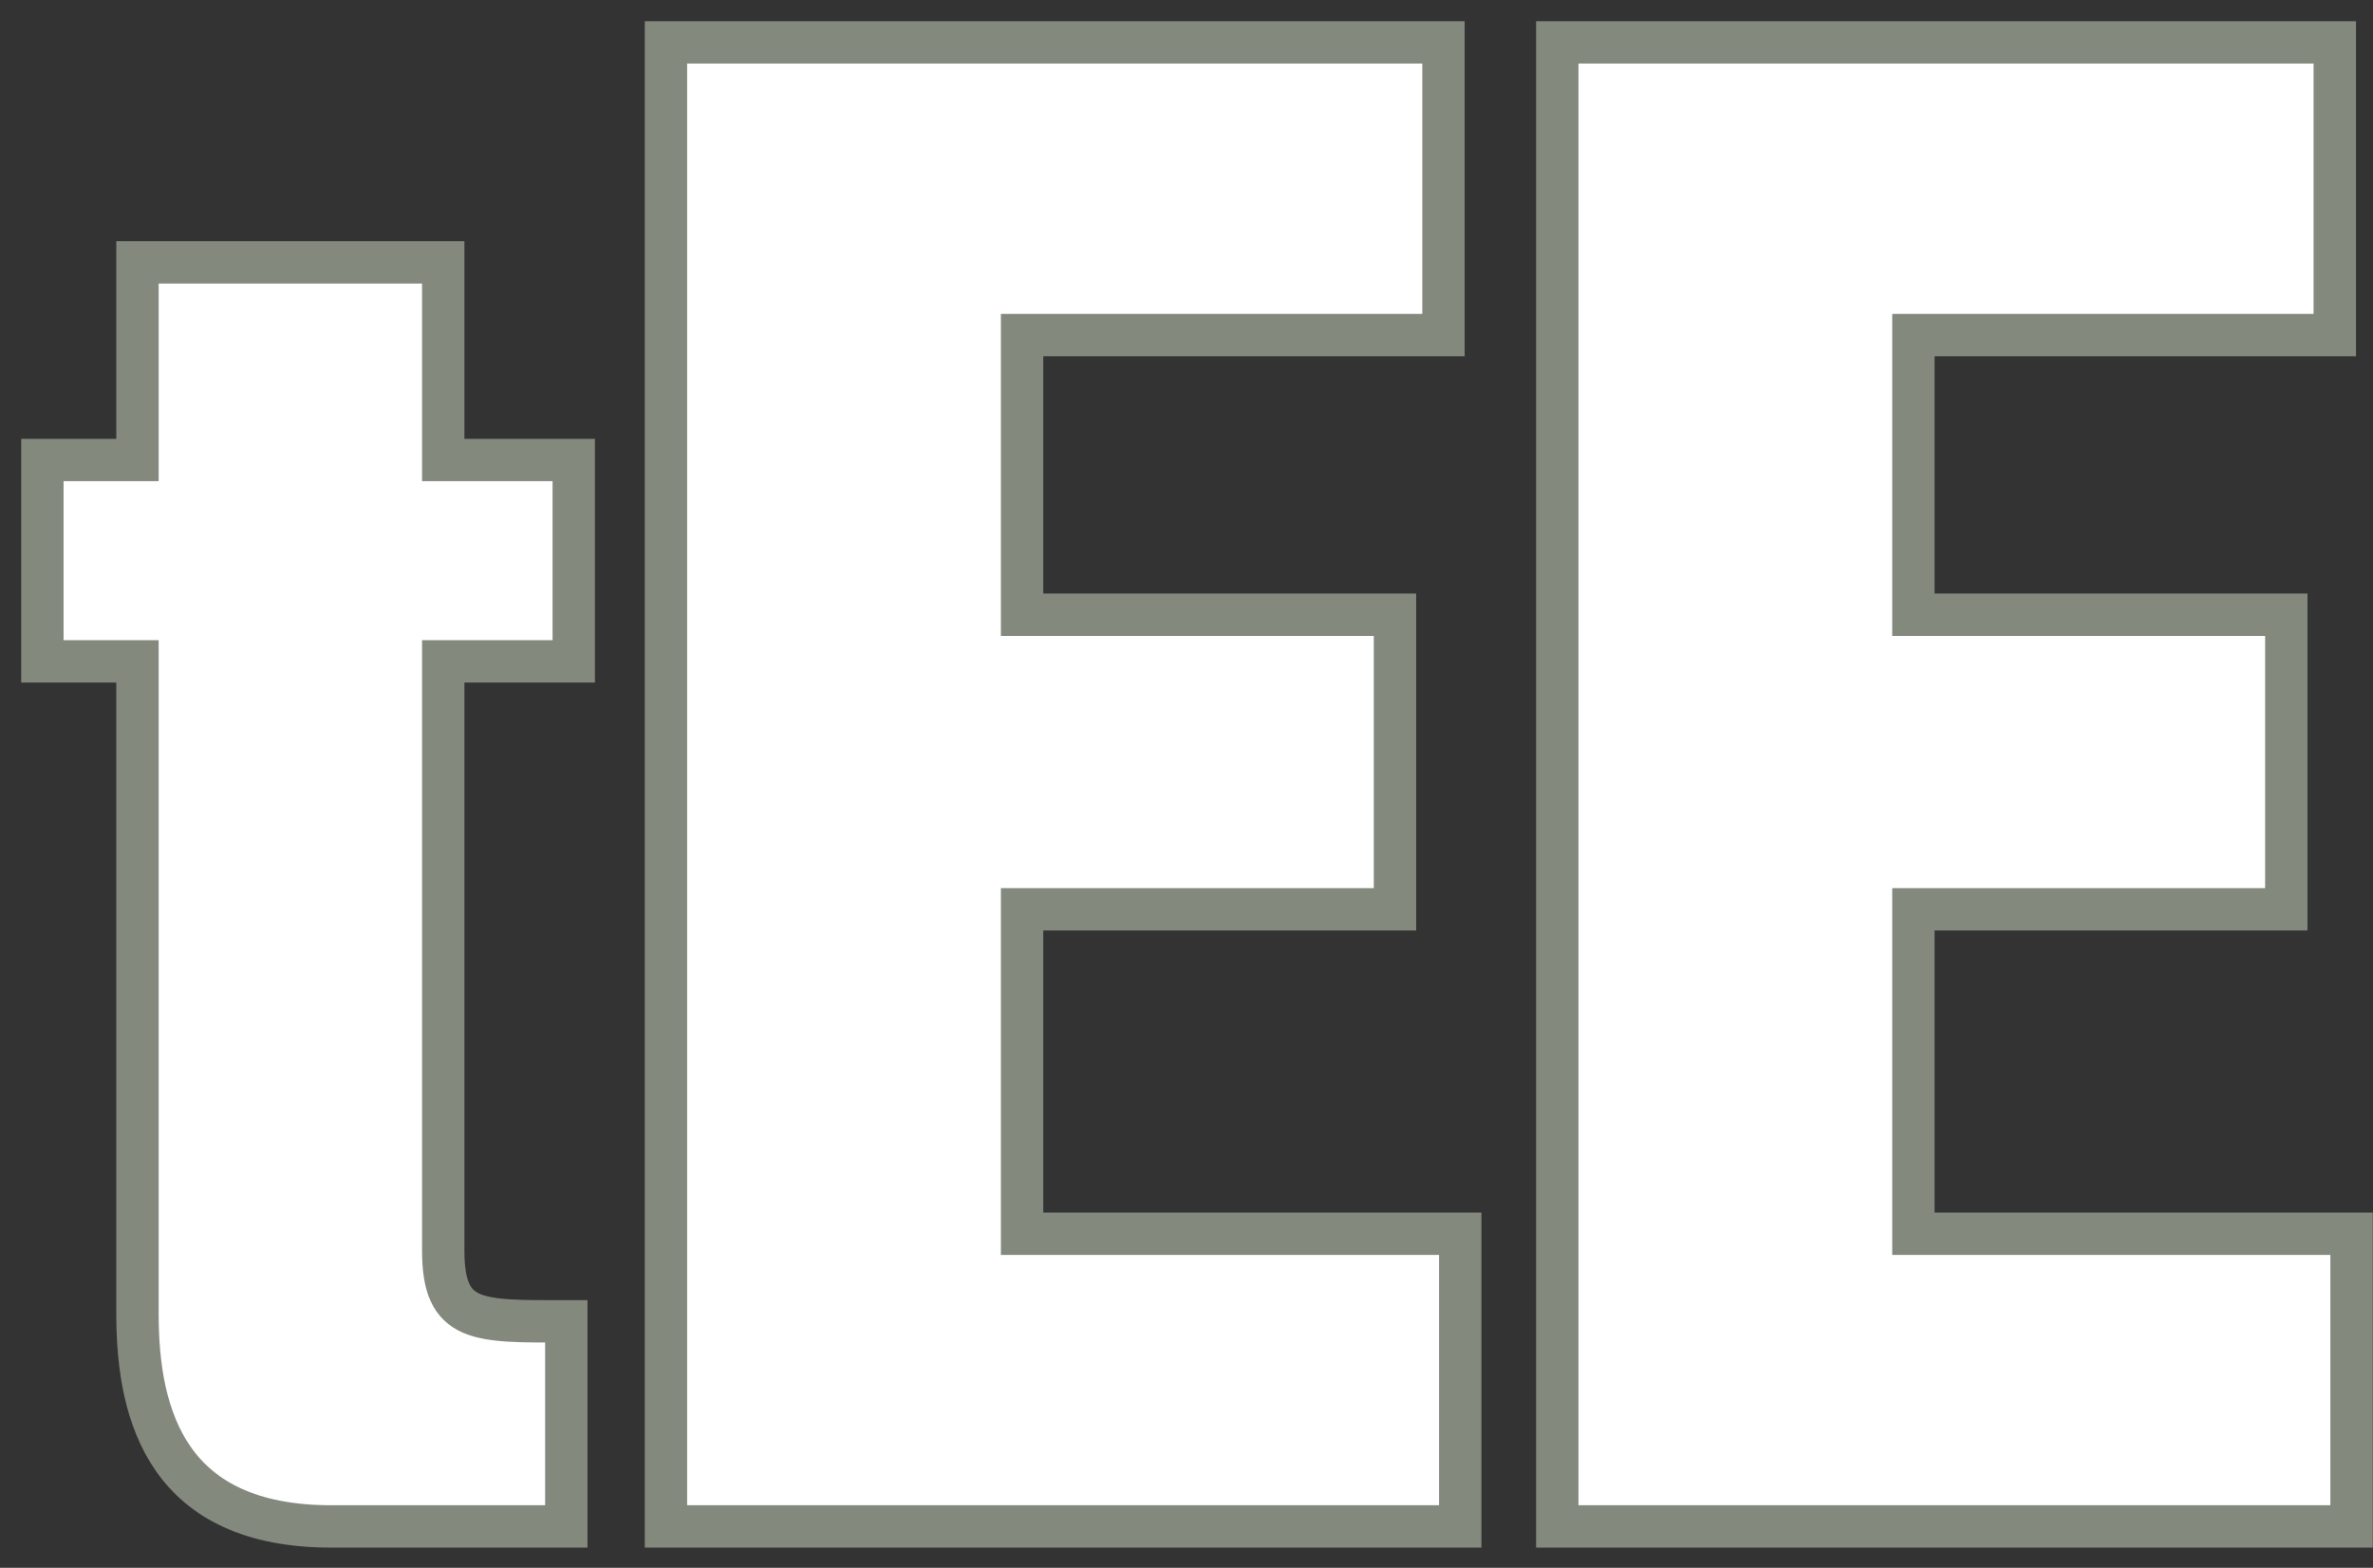
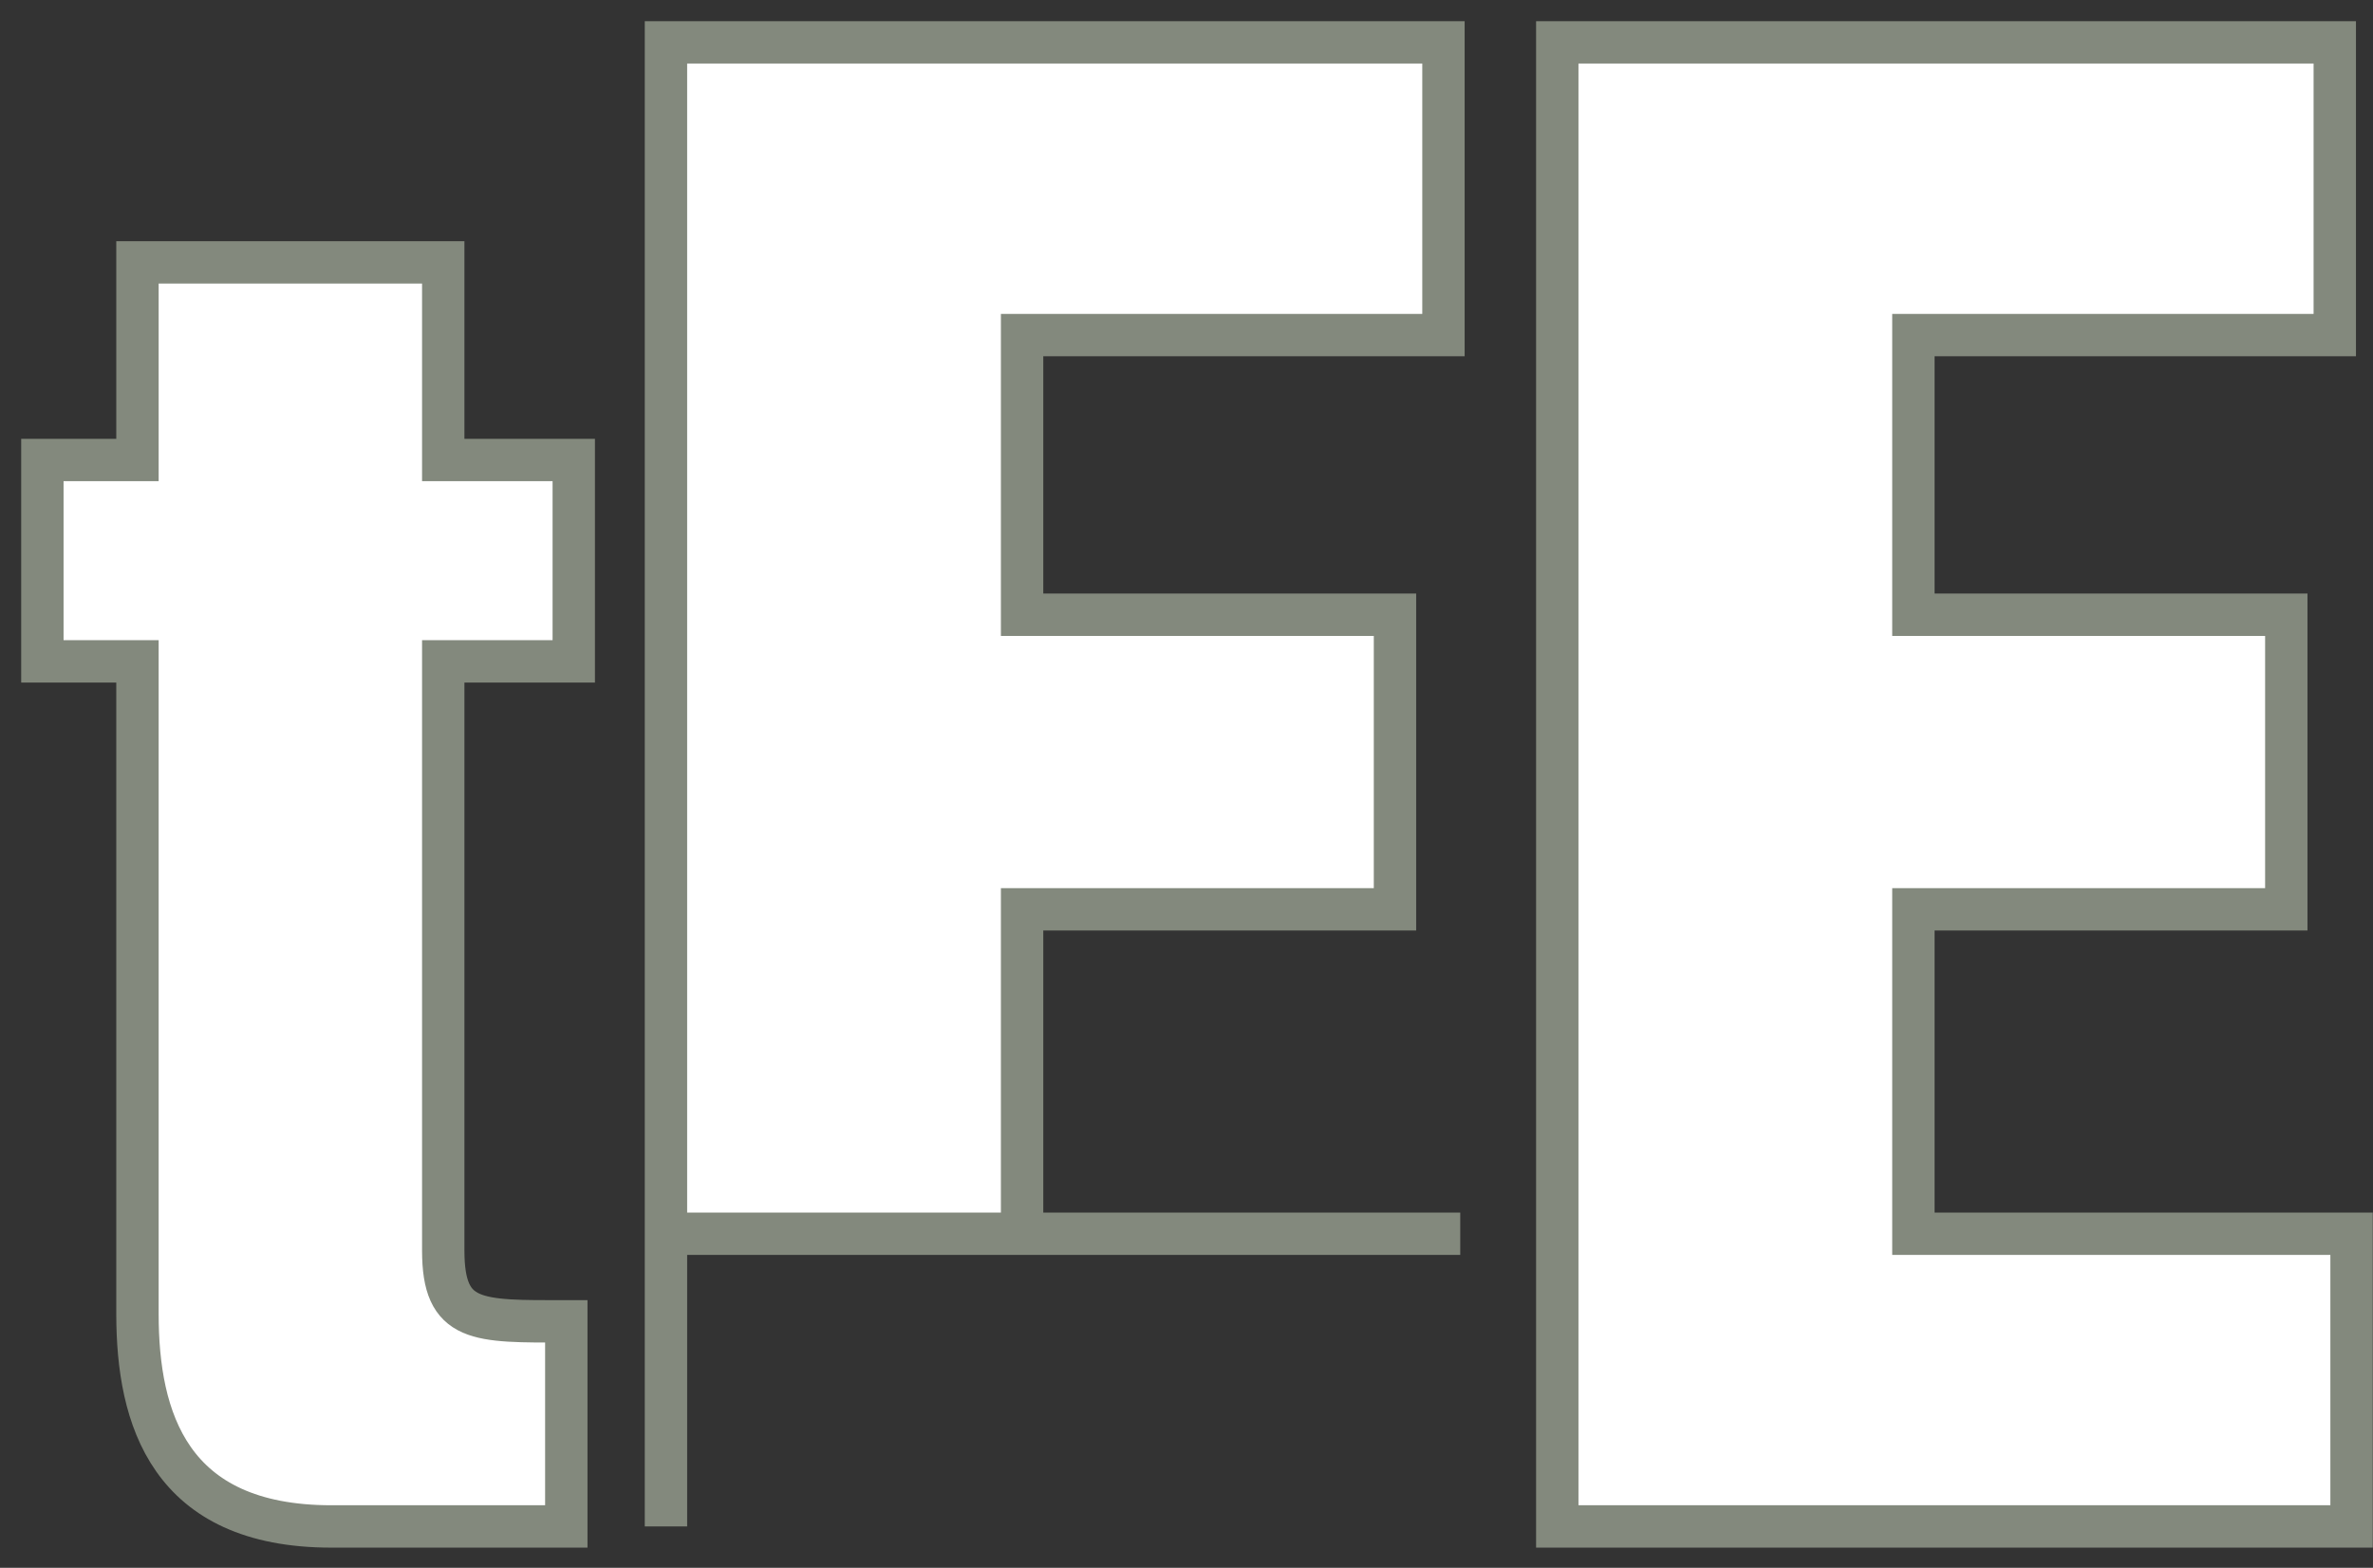
<svg xmlns="http://www.w3.org/2000/svg" width="56" height="37" viewBox="0 0 56 37" fill="none">
  <rect x="0" y="0" width="56" height="37" fill="#333333" stroke="none" />
-   <path d="M13.364 36.024H7.82C3.992 36.024 3.244 33.472 3.244 31.008V15.608H1V10.856H3.244V6.192H10.46V10.856H13.54V15.608H10.46V29.512C10.46 31.228 11.252 31.184 13.364 31.184V36.024ZM15.716 36.024V1H34.064V7.908H24.12V14.508H32.92V21.46H24.12V29.116H34.46V36.024H15.716ZM36.75 36.024V1H55.098V7.908H45.154V14.508H53.954V21.46H45.154V29.116H55.494V36.024H36.75Z" fill="white" stroke="#83897D" />
+   <path d="M13.364 36.024H7.82C3.992 36.024 3.244 33.472 3.244 31.008V15.608H1V10.856H3.244V6.192H10.46V10.856H13.54V15.608H10.46V29.512C10.46 31.228 11.252 31.184 13.364 31.184V36.024ZM15.716 36.024V1H34.064V7.908H24.12V14.508H32.92V21.46H24.12V29.116H34.46H15.716ZM36.75 36.024V1H55.098V7.908H45.154V14.508H53.954V21.46H45.154V29.116H55.494V36.024H36.75Z" fill="white" stroke="#83897D" />
</svg>